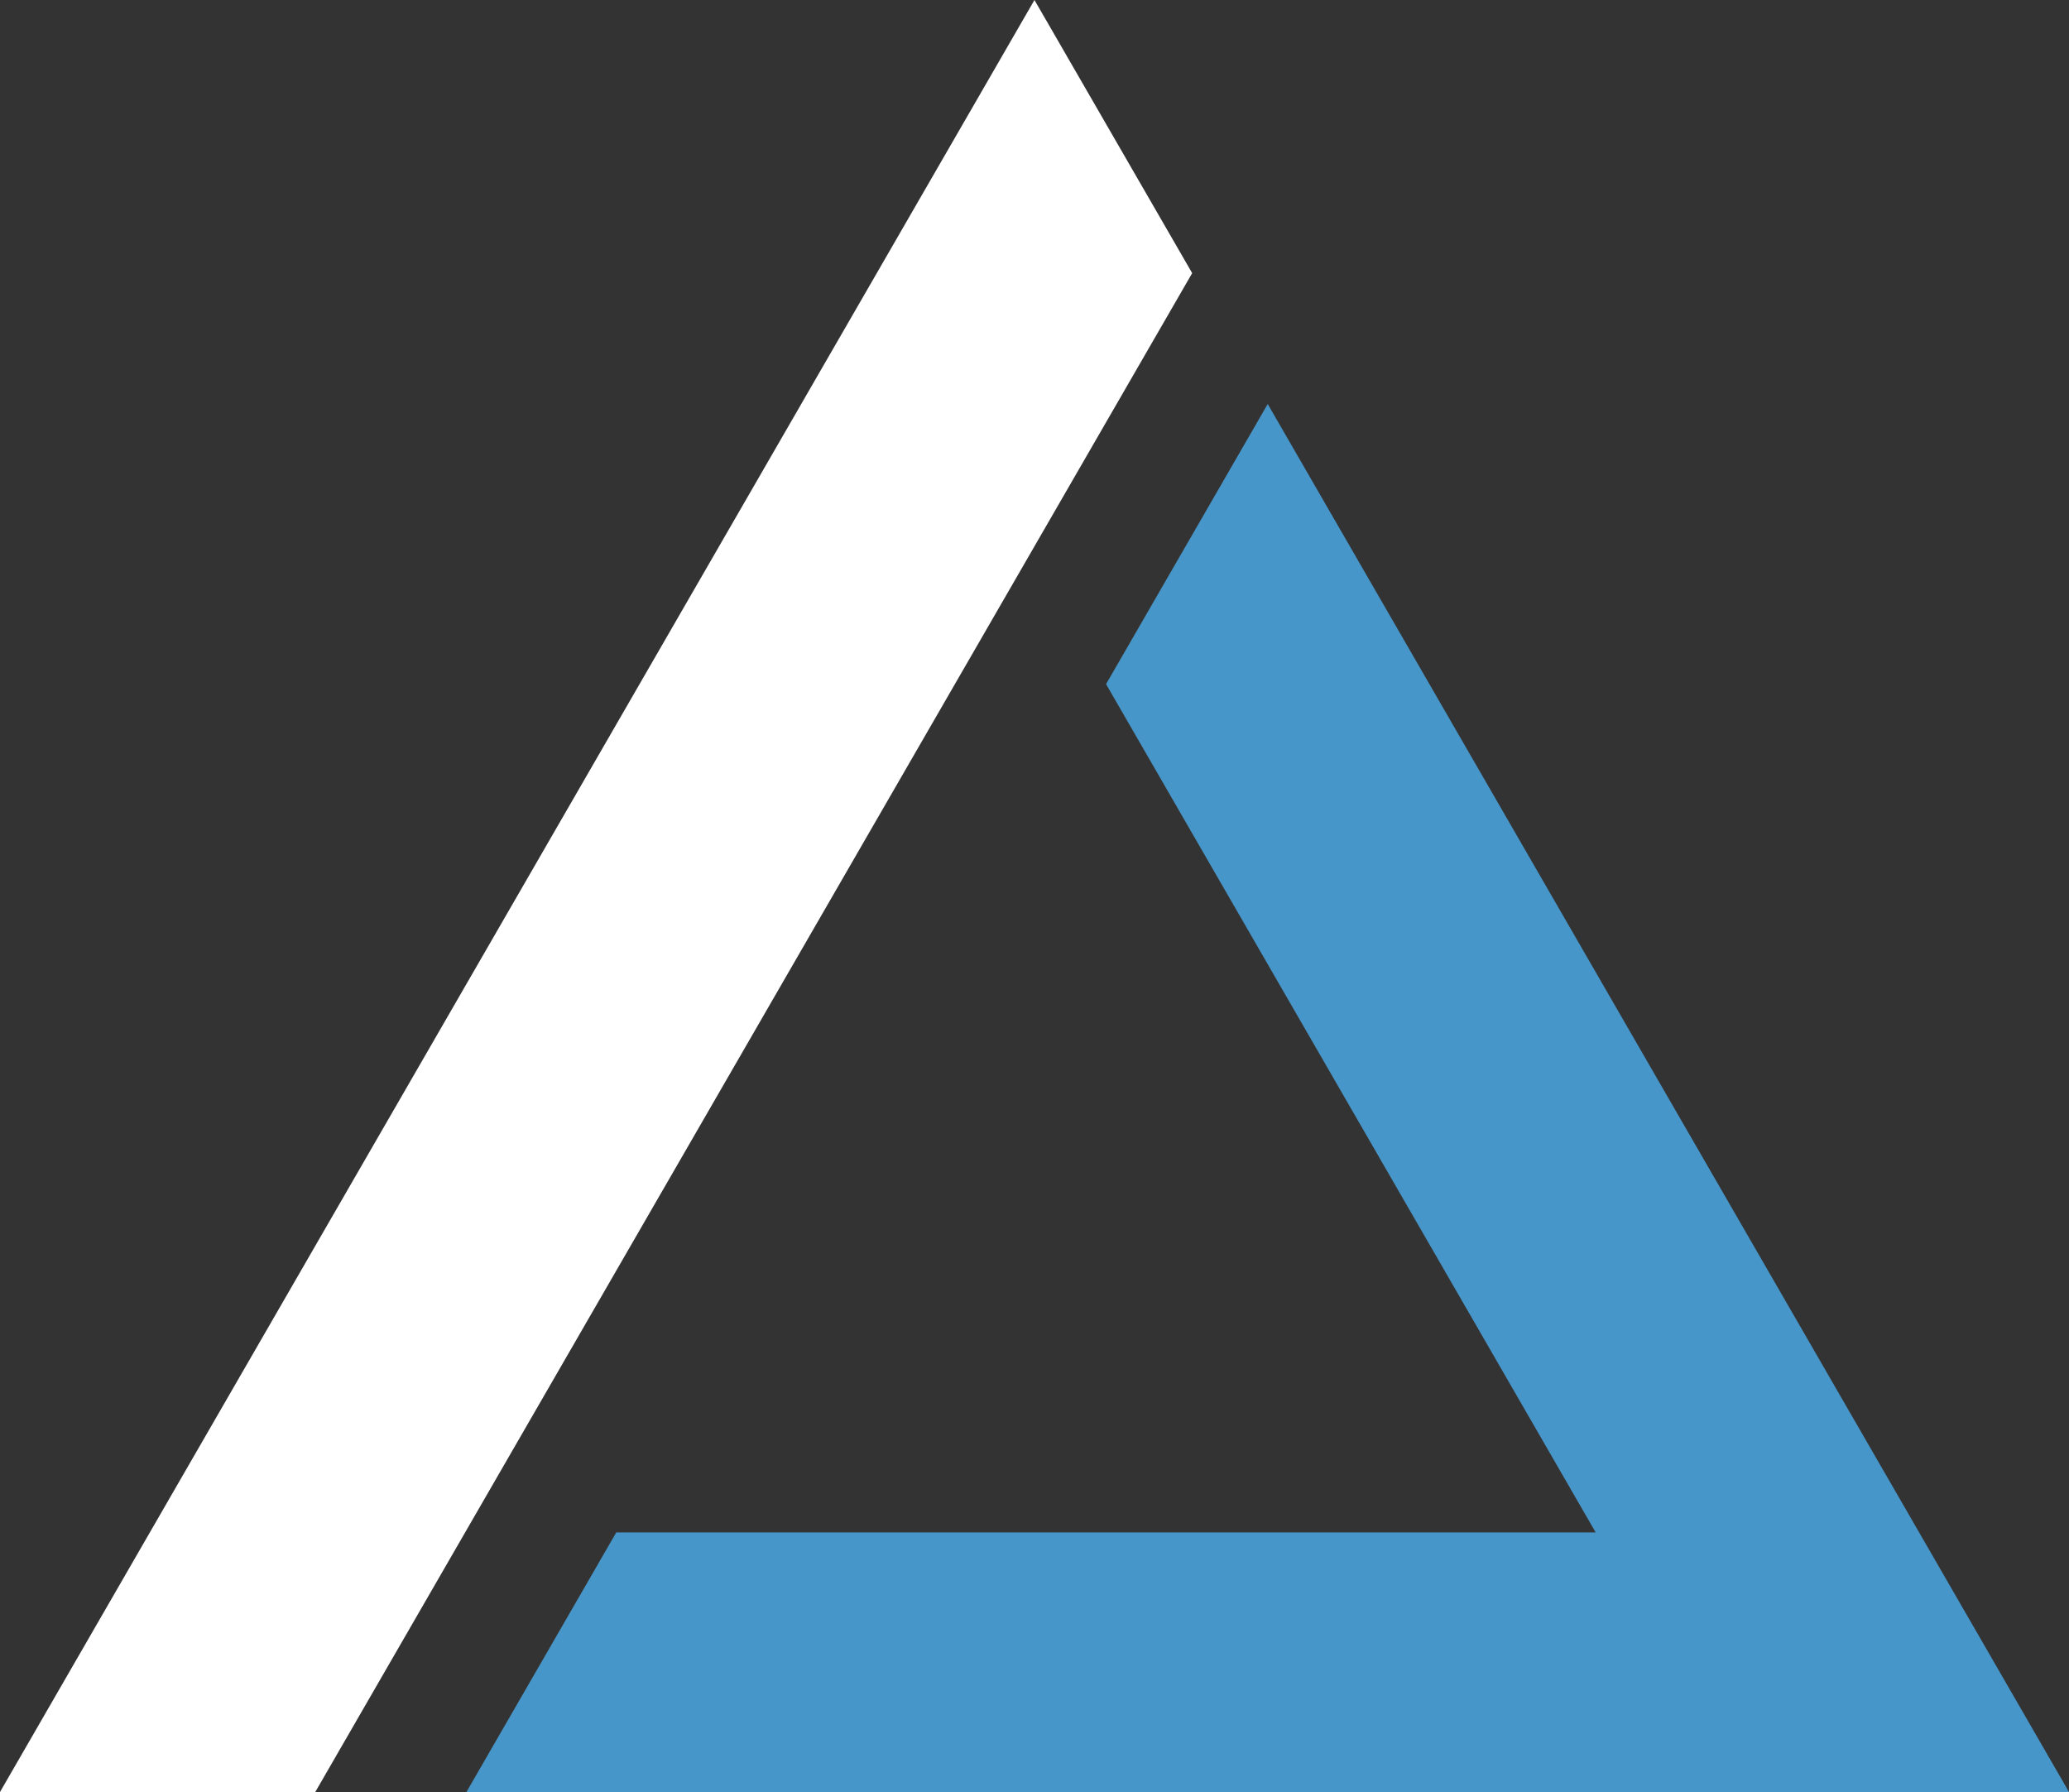
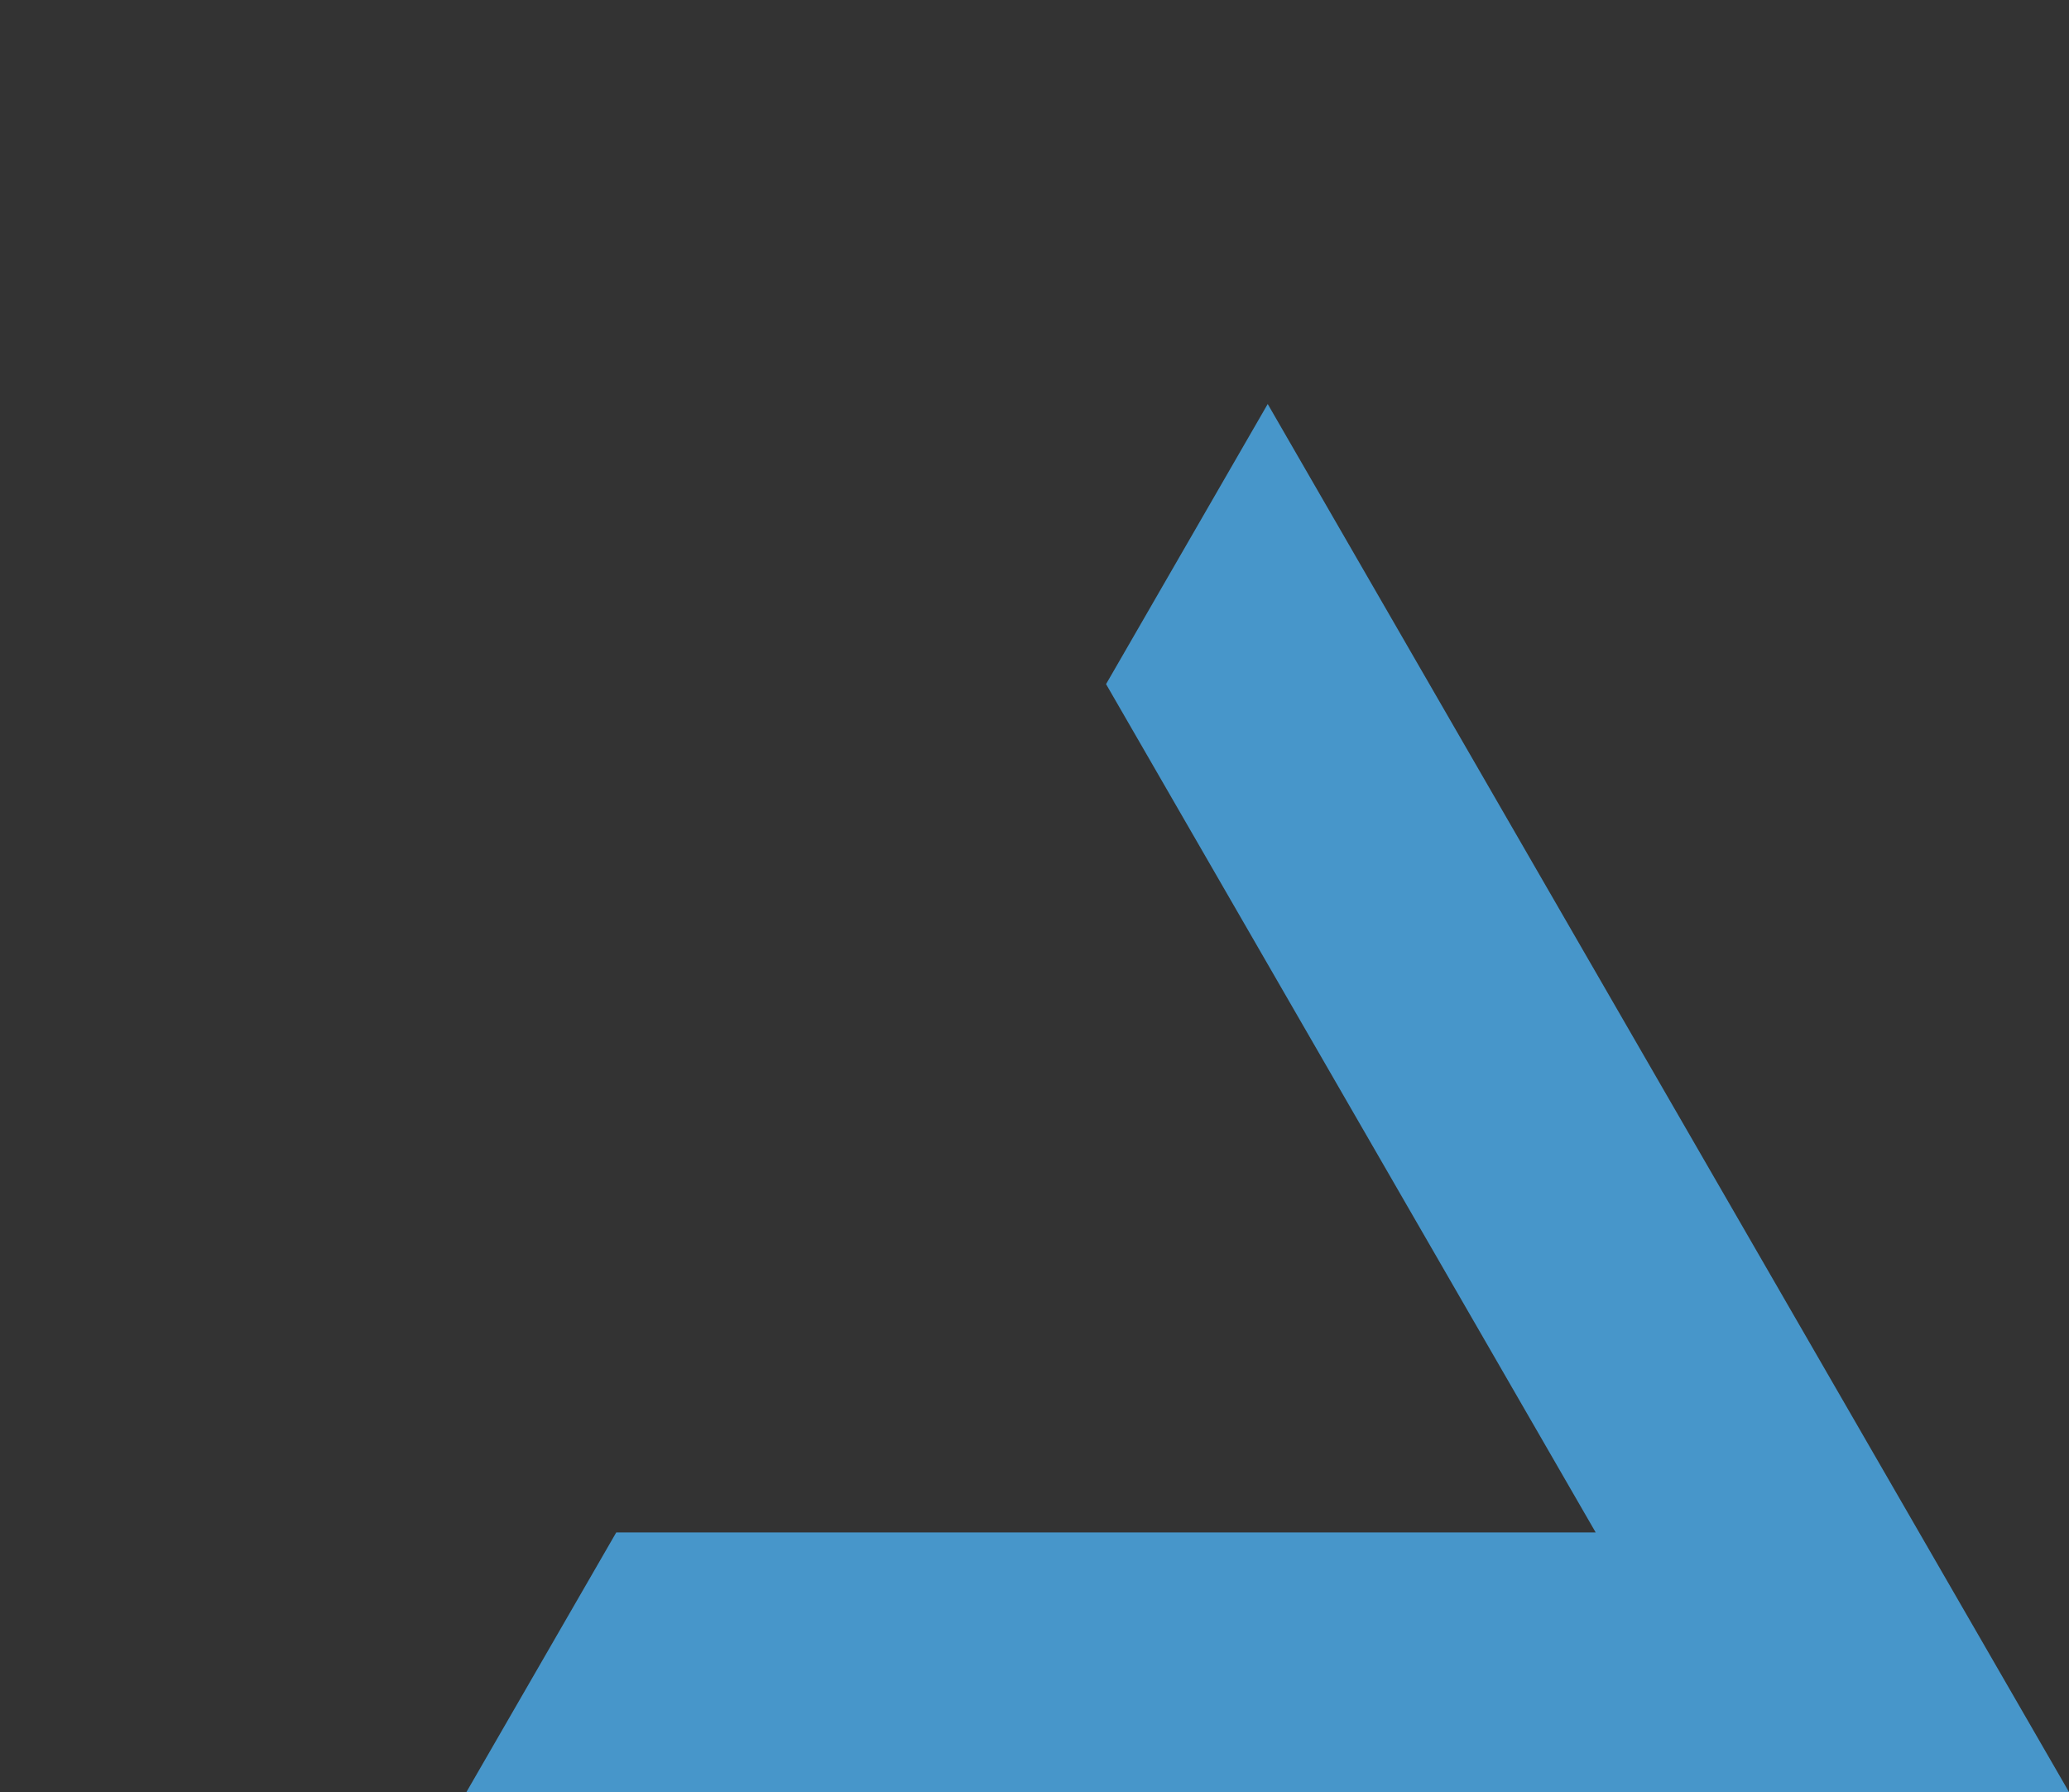
<svg xmlns="http://www.w3.org/2000/svg" id="_Слой_2" data-name="Слой 2" viewBox="0 0 231.15 200.18">
  <rect x="0" y="0" width="231.15" height="200.18" fill="#333333" stroke="none" />
  <defs>
    <style>
      .cls-1 {
        fill: #fff;
      }

      .cls-2 {
        fill: #4796ca;
      }
    </style>
  </defs>
  <g id="_Слой_1-2" data-name="Слой 1">
-     <polygon class="cls-1" points="133.19 30.51 35.22 200.18 0 200.18 115.57 0 133.19 30.51" />
    <polygon class="cls-2" points="231.15 200.18 52.11 200.18 68.85 171.18 178.27 171.18 123.57 76.42 141.63 45.13 231.15 200.18" />
  </g>
</svg>